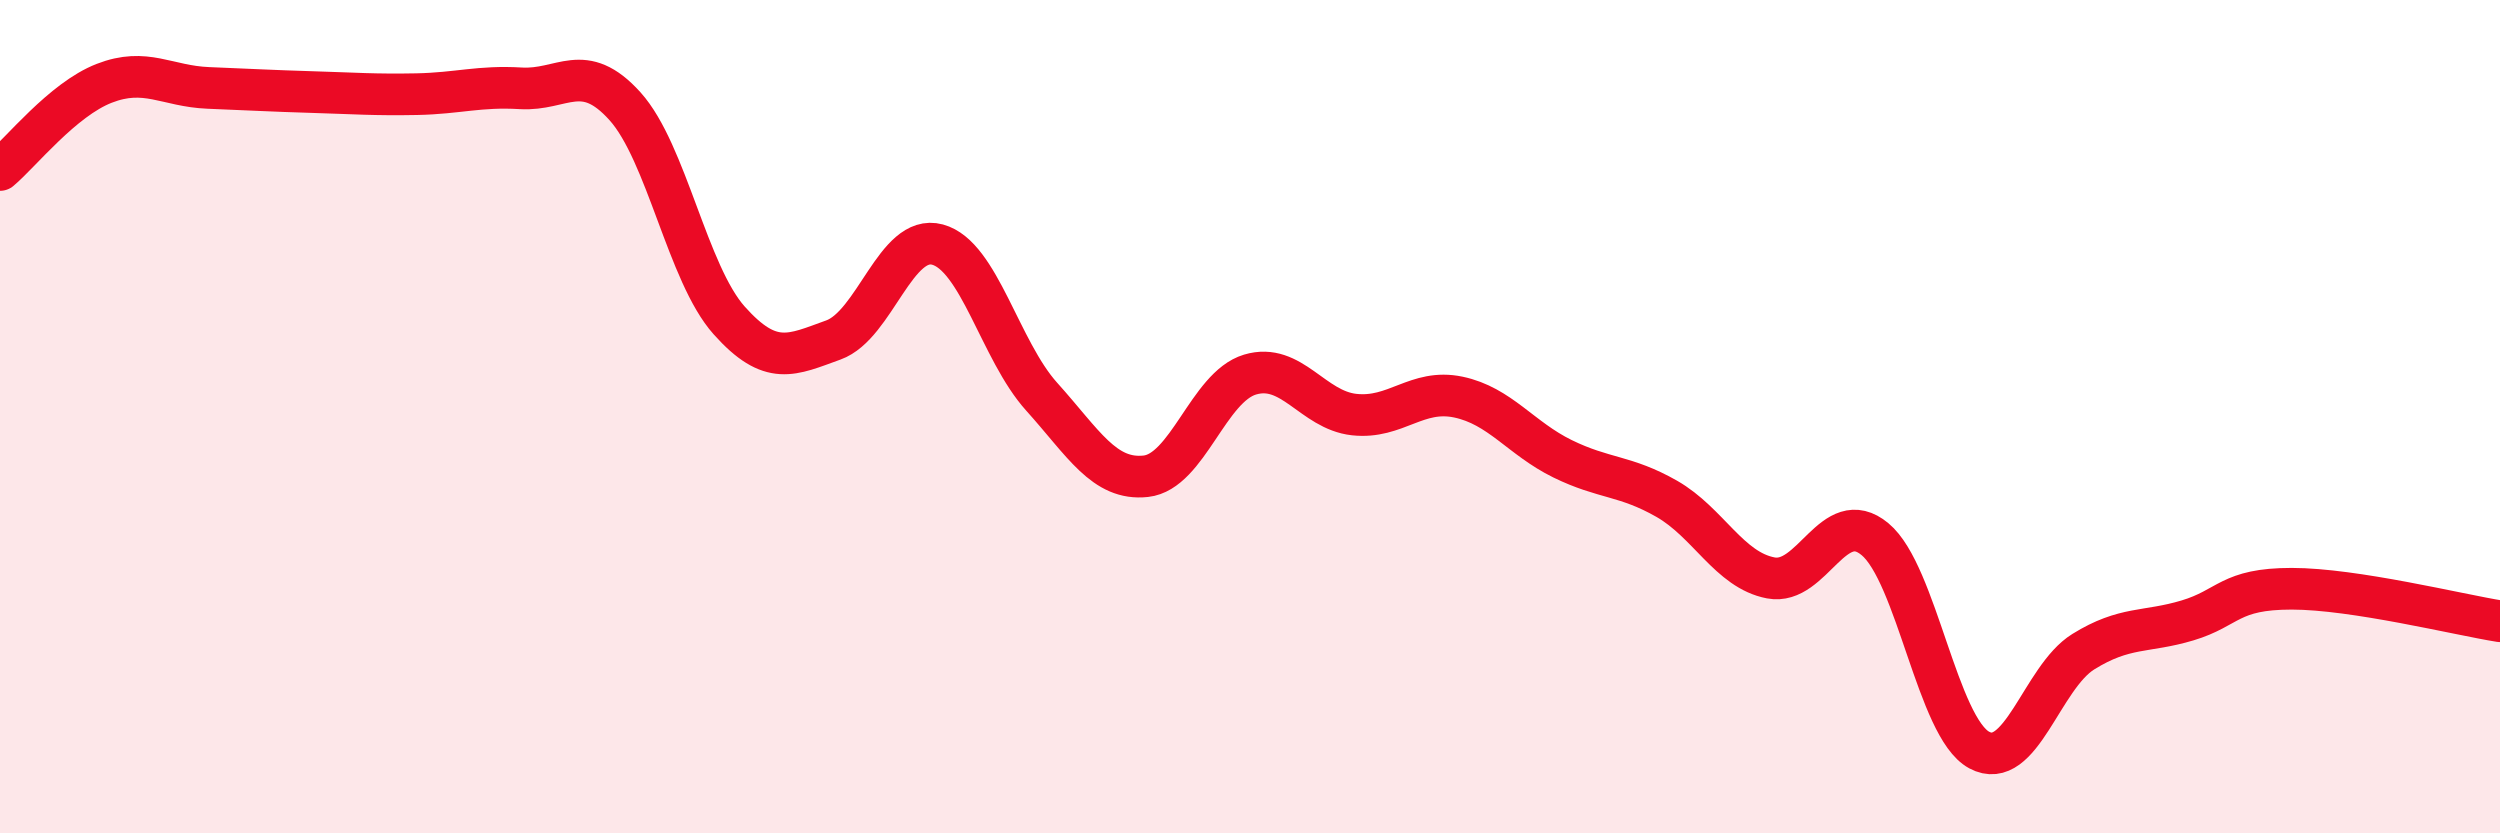
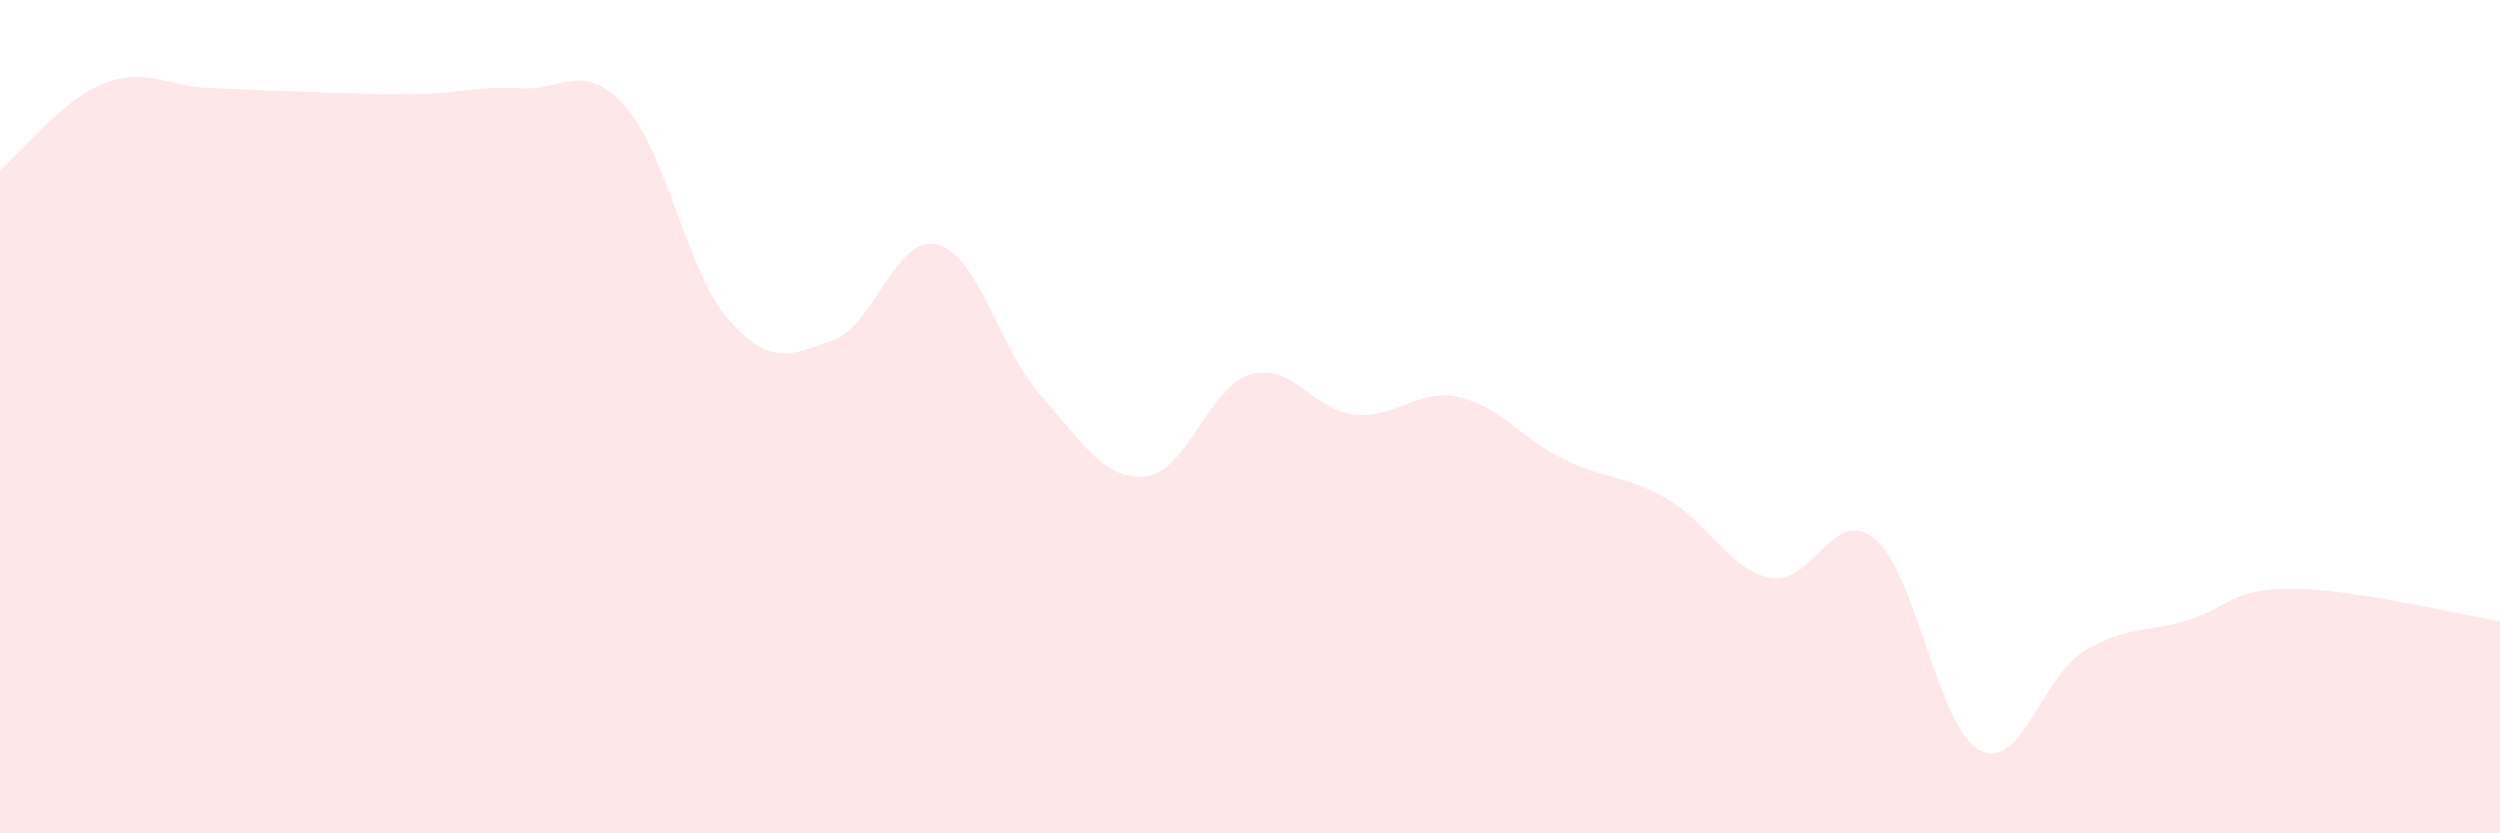
<svg xmlns="http://www.w3.org/2000/svg" width="60" height="20" viewBox="0 0 60 20">
  <path d="M 0,4.08 C 0.5,3.66 1.5,2.39 2.5,2 C 3.5,1.61 4,2.07 5,2.11 C 6,2.15 6.5,2.18 7.5,2.21 C 8.5,2.24 9,2.28 10,2.26 C 11,2.24 11.5,2.06 12.5,2.12 C 13.5,2.18 14,1.44 15,2.55 C 16,3.66 16.5,6.57 17.5,7.69 C 18.5,8.81 19,8.52 20,8.16 C 21,7.8 21.5,5.6 22.5,5.87 C 23.5,6.14 24,8.41 25,9.52 C 26,10.63 26.5,11.54 27.5,11.43 C 28.5,11.32 29,9.29 30,8.99 C 31,8.69 31.5,9.84 32.5,9.95 C 33.5,10.06 34,9.32 35,9.53 C 36,9.74 36.5,10.52 37.5,11.01 C 38.5,11.5 39,11.4 40,11.97 C 41,12.54 41.5,13.68 42.5,13.87 C 43.5,14.06 44,12.11 45,12.94 C 46,13.77 46.5,17.46 47.5,18 C 48.5,18.54 49,16.26 50,15.64 C 51,15.02 51.5,15.19 52.5,14.89 C 53.5,14.59 53.5,14.13 55,14.13 C 56.5,14.13 59,14.75 60,14.91L60 20L0 20Z" fill="#EB0A25" opacity="0.1" stroke-linecap="round" stroke-linejoin="round" />
-   <path d="M 0,4.08 C 0.5,3.66 1.5,2.39 2.5,2 C 3.5,1.61 4,2.07 5,2.11 C 6,2.15 6.5,2.18 7.5,2.21 C 8.5,2.24 9,2.28 10,2.26 C 11,2.24 11.5,2.06 12.5,2.12 C 13.5,2.18 14,1.44 15,2.55 C 16,3.66 16.5,6.57 17.5,7.69 C 18.5,8.81 19,8.52 20,8.16 C 21,7.8 21.5,5.6 22.5,5.87 C 23.5,6.14 24,8.41 25,9.52 C 26,10.63 26.5,11.54 27.5,11.43 C 28.5,11.32 29,9.29 30,8.99 C 31,8.69 31.5,9.84 32.5,9.95 C 33.5,10.06 34,9.32 35,9.53 C 36,9.74 36.5,10.52 37.5,11.01 C 38.5,11.5 39,11.4 40,11.97 C 41,12.54 41.5,13.68 42.5,13.87 C 43.5,14.06 44,12.11 45,12.94 C 46,13.77 46.5,17.46 47.5,18 C 48.5,18.54 49,16.26 50,15.64 C 51,15.02 51.5,15.19 52.5,14.89 C 53.5,14.59 53.5,14.13 55,14.13 C 56.5,14.13 59,14.75 60,14.91" stroke="#EB0A25" stroke-width="1" fill="none" stroke-linecap="round" stroke-linejoin="round" />
</svg>